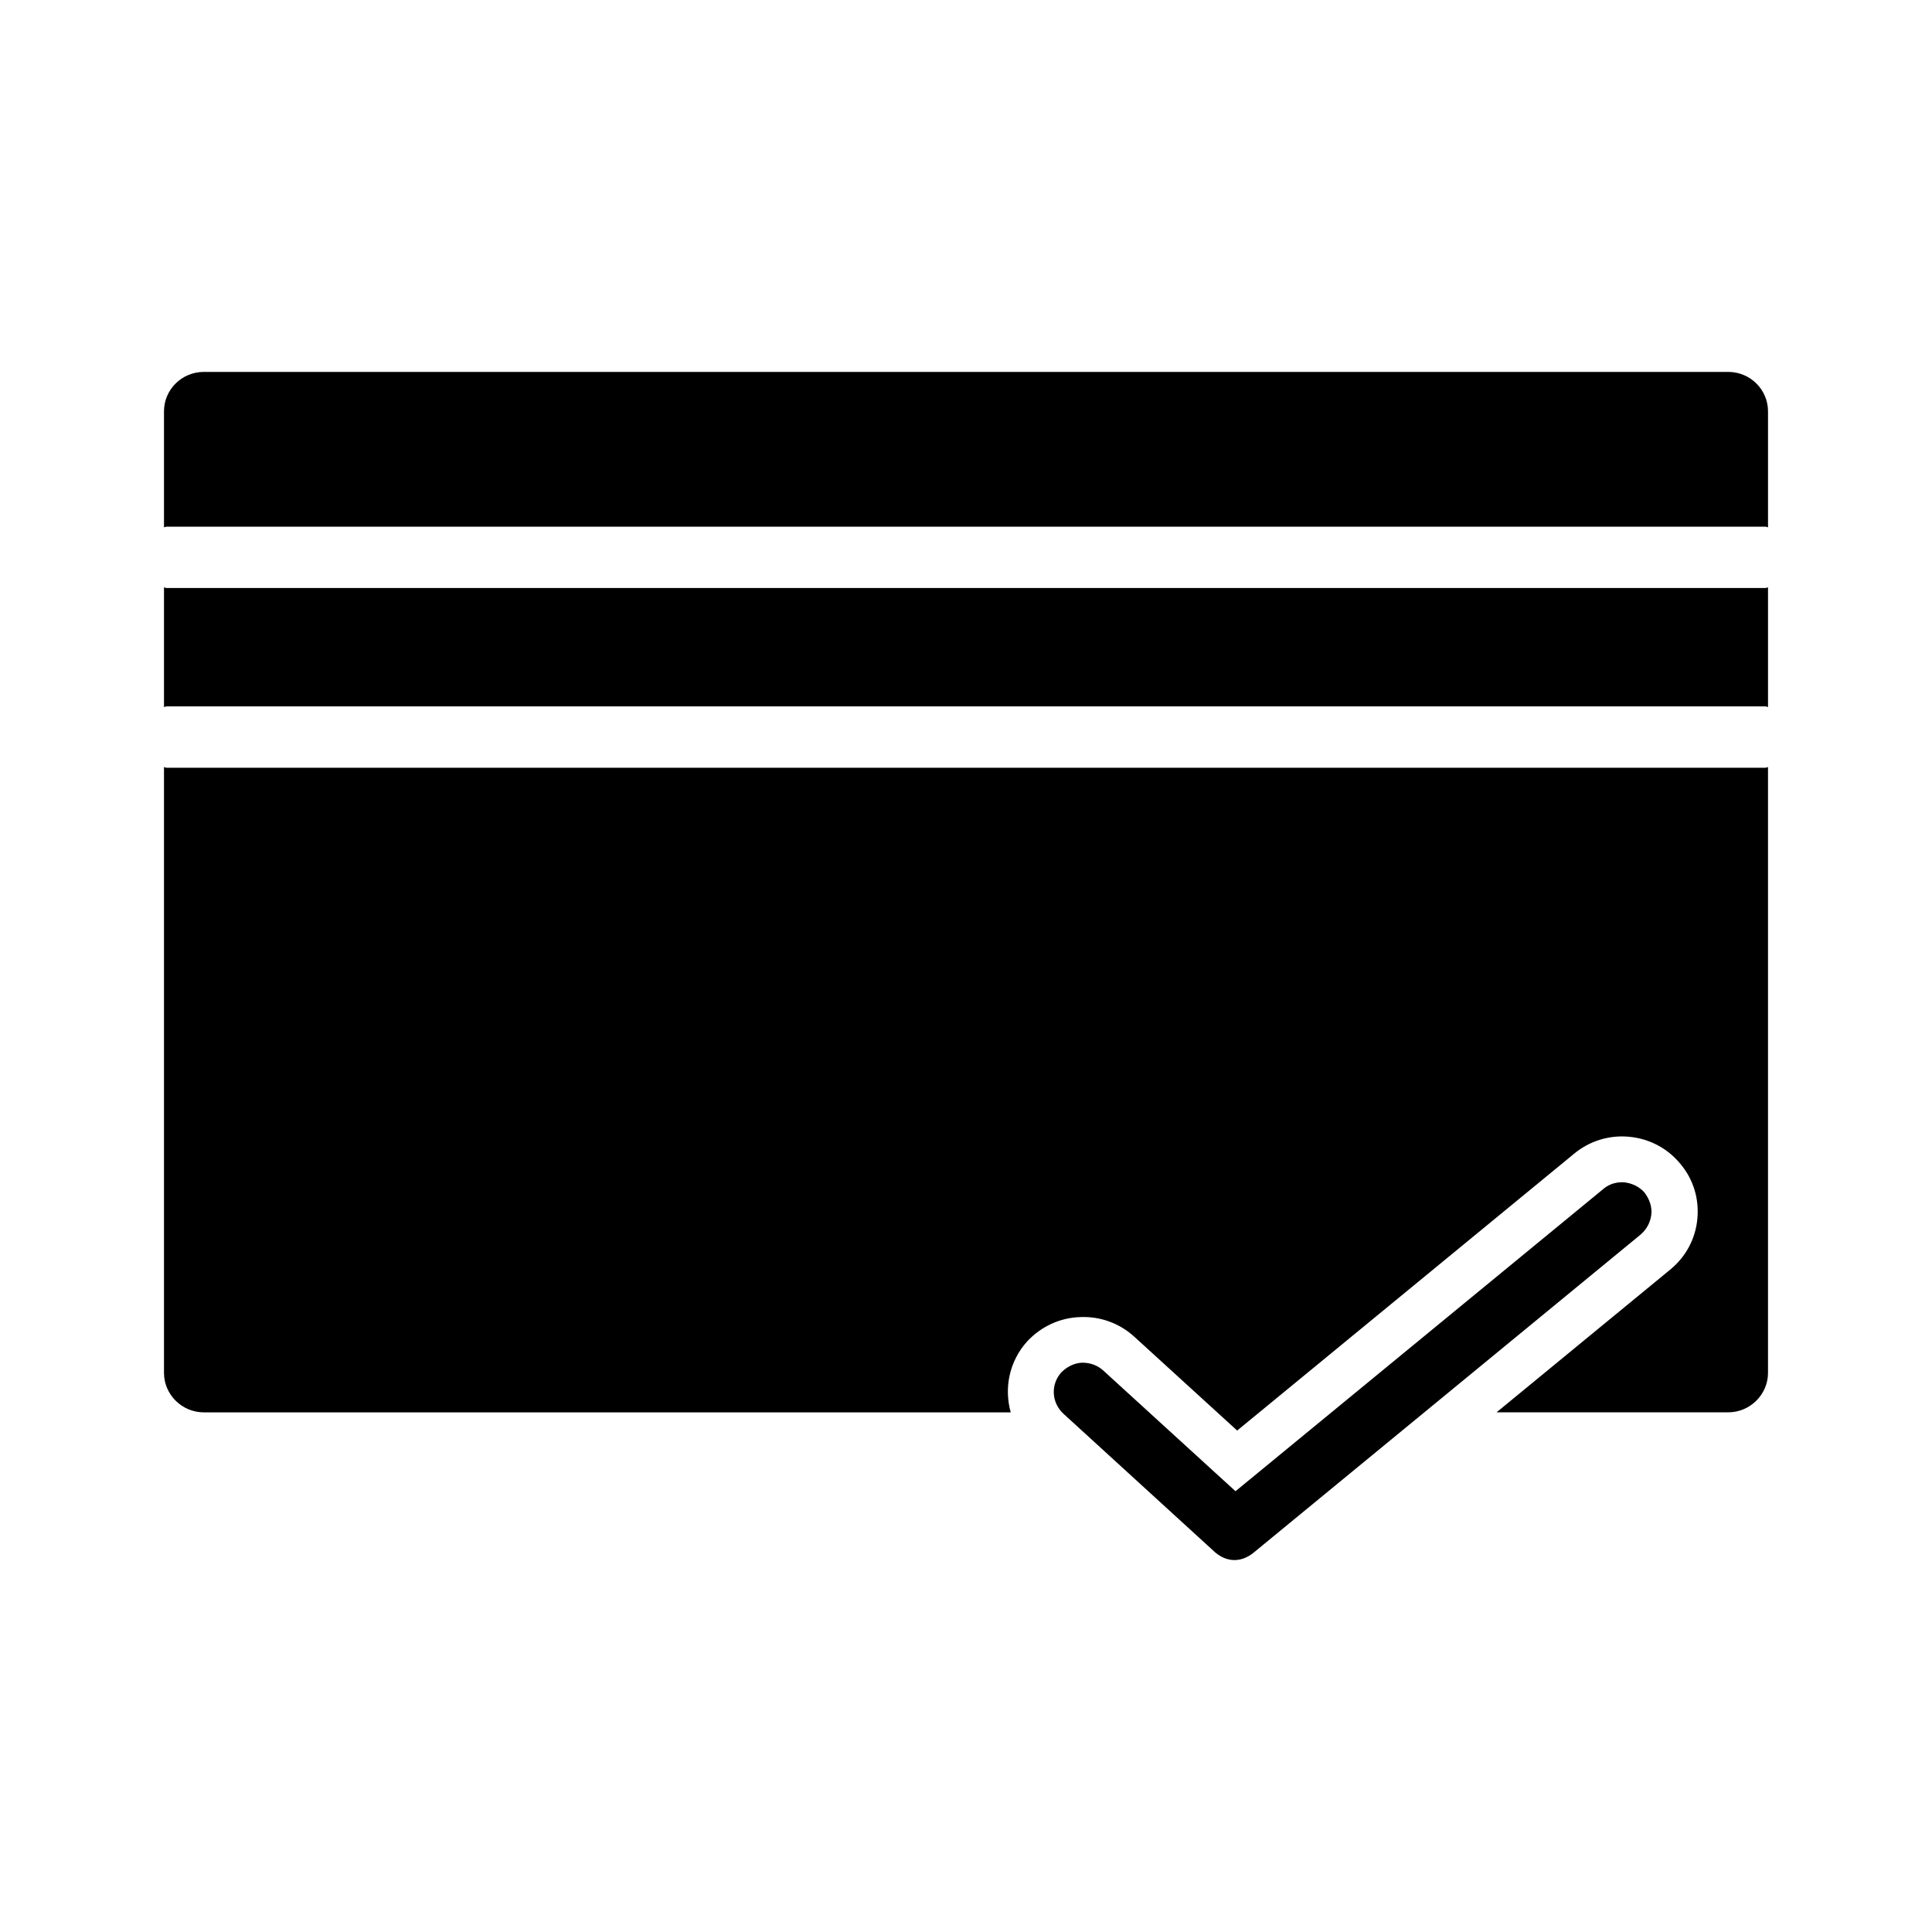
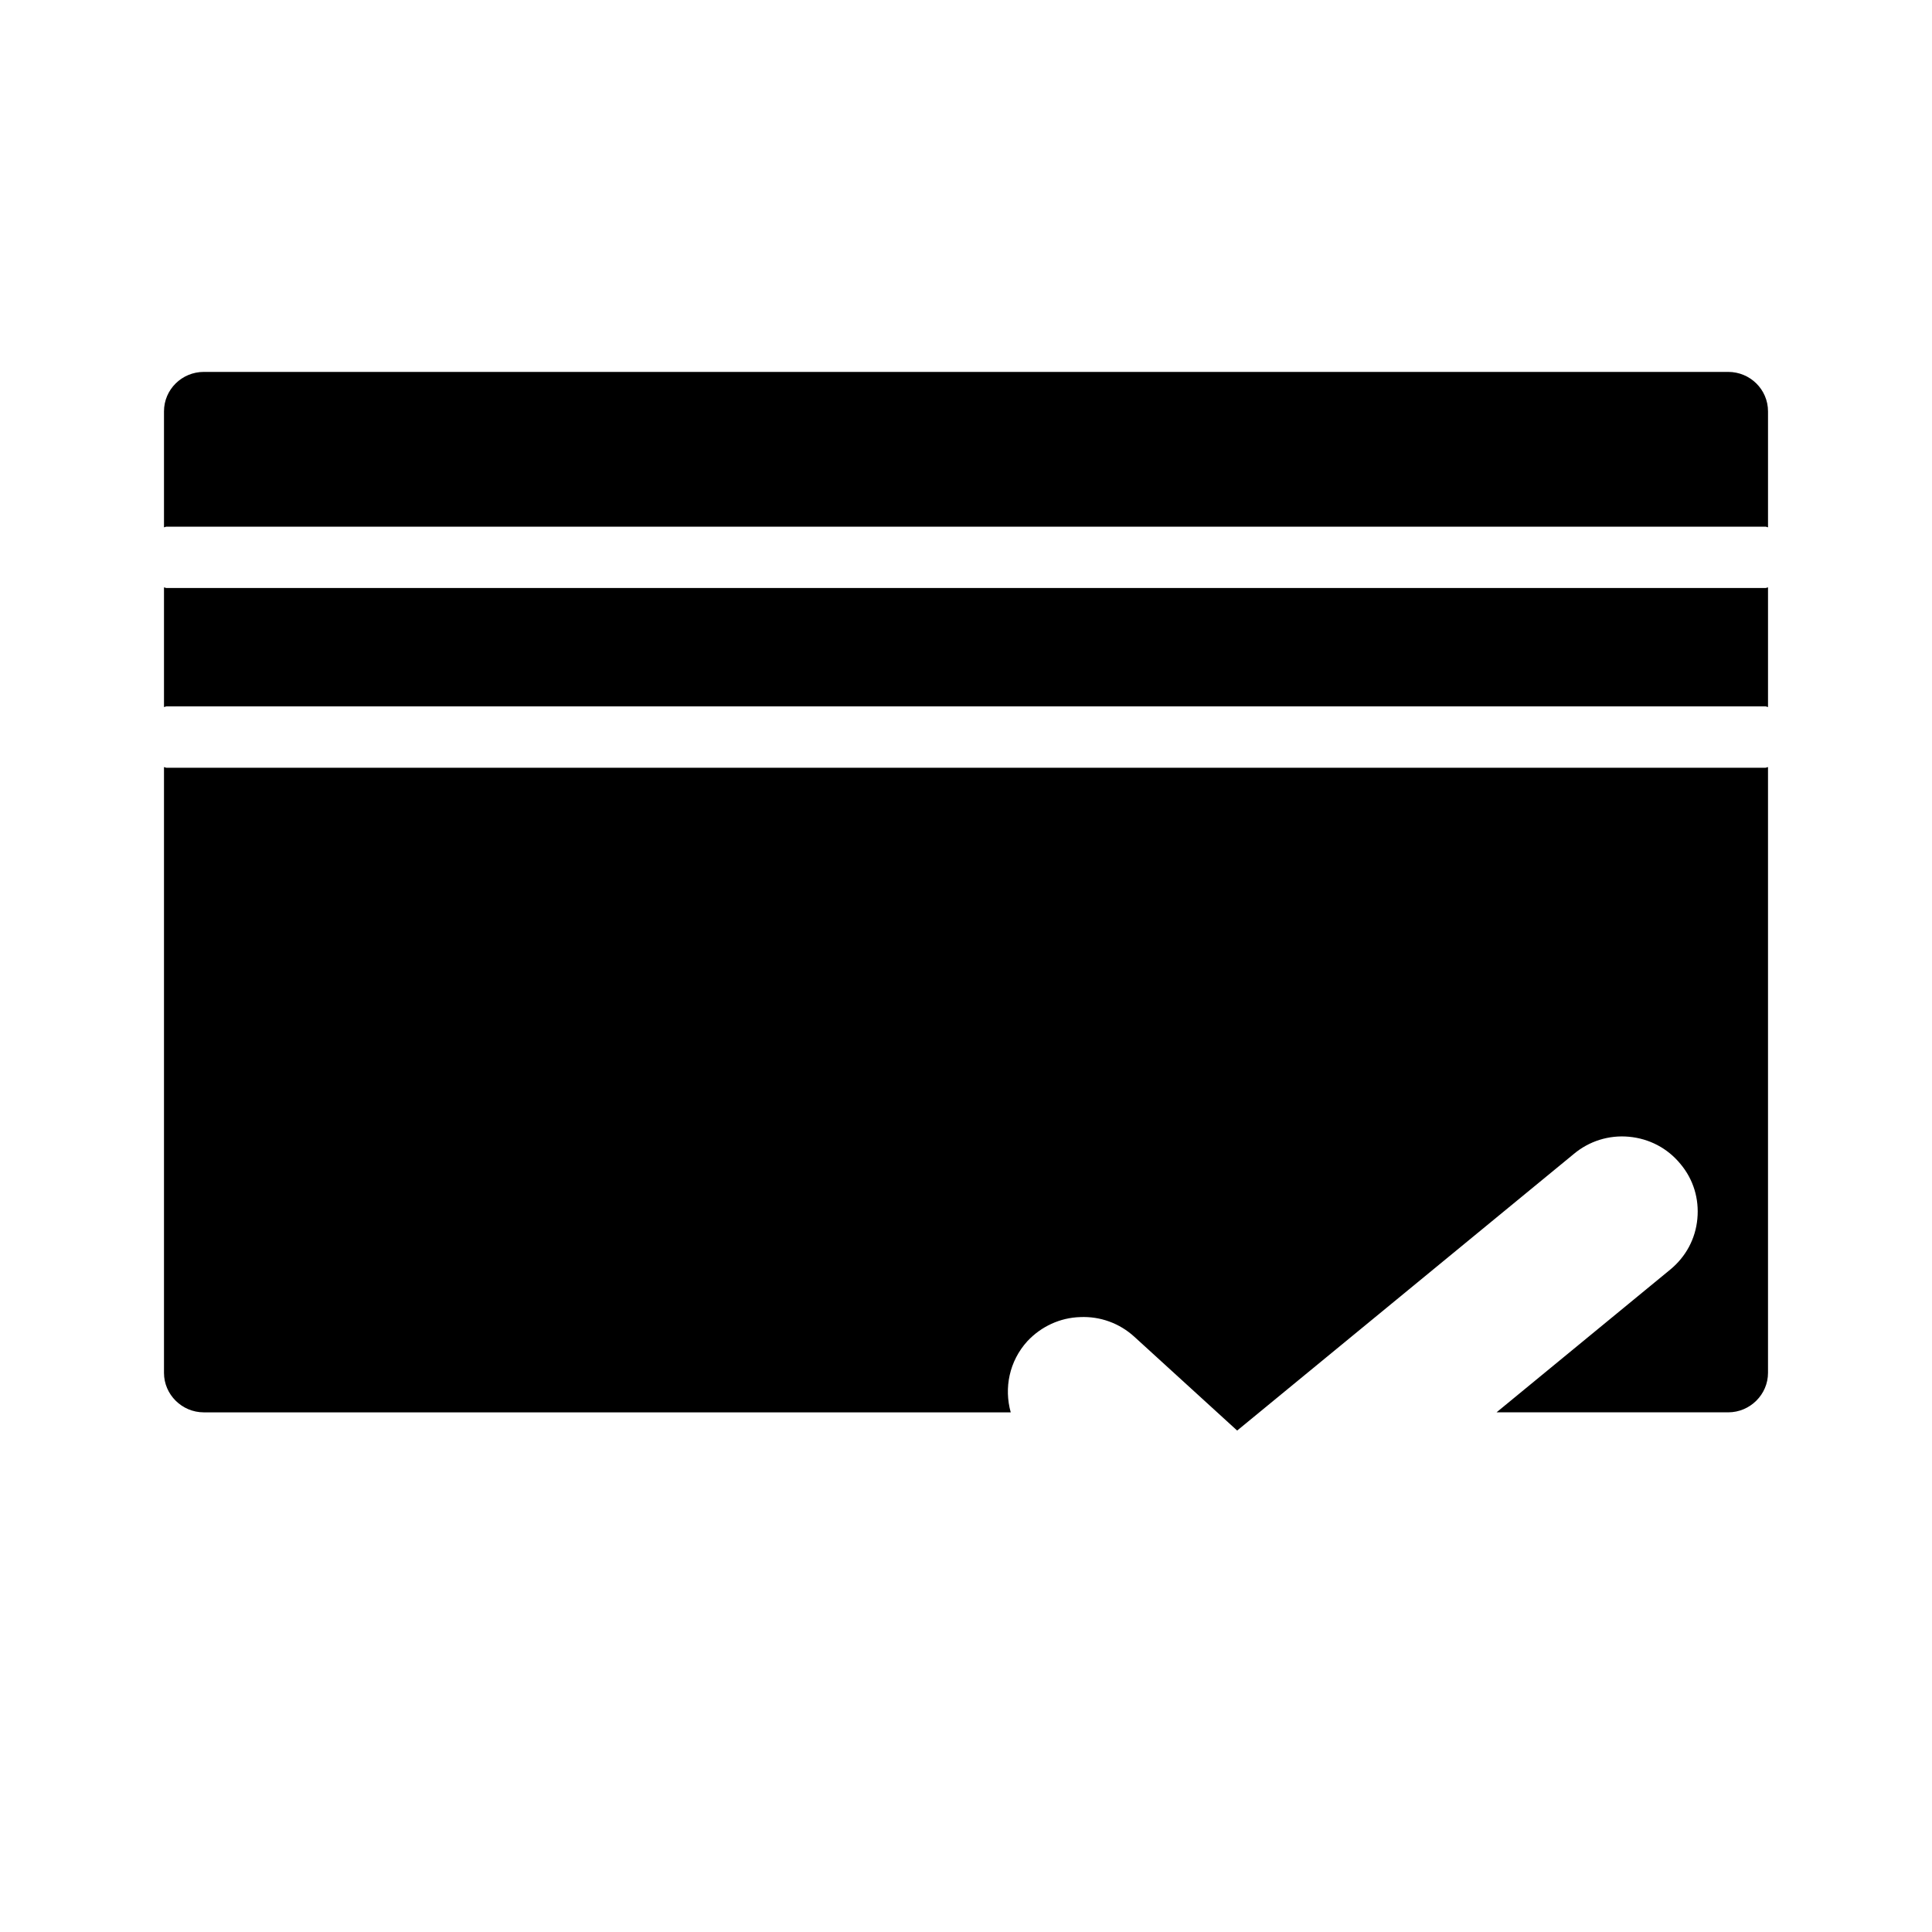
<svg xmlns="http://www.w3.org/2000/svg" fill="#000000" width="800px" height="800px" version="1.1" viewBox="144 144 512 512">
  <g>
-     <path d="m579 470.97c1.434-1.309 2.332-3.031 2.59-4.922 0.148-0.93 0.27-3.344-1.844-6.086-0.898-0.984-2.496-2.219-4.984-2.59-0.738-0.109-3.457-0.316-5.848 1.707l-97.492 80.109-35.078-32.016c-1.434-1.301-3.352-2.039-5.441-2.039-0.93 0-3.312 0.234-5.676 2.598-2.809 3.164-2.598 7.926 0.543 10.879l40.227 36.754c1.605 1.379 3.379 2.07 5.148 2.07 1.715 0 3.434-0.645 5.023-1.922l102.68-84.395z" />
    <path d="m602 242.56h-403.99c-5.805 0-10.551 4.66-10.551 10.461v30.715c0.242 0 0.41-0.164 0.652-0.164h423.78c0.242 0 0.41 0.164 0.652 0.164v-30.715c0.004-5.801-4.742-10.461-10.543-10.461z" />
    <path d="m188.11 299.83c-0.242 0-0.41-0.164-0.652-0.164v31.699c0.242 0 0.41-0.164 0.652-0.164h423.78c0.242 0 0.41 0.164 0.652 0.164v-31.699c-0.242 0-0.41 0.164-0.652 0.164z" />
    <path d="m188.11 347.46c-0.242 0-0.41-0.164-0.652-0.164v160.54c0 5.715 4.746 10.453 10.547 10.453h213.85c-1.801-6.453-0.41-13.562 4.418-18.871 3.684-3.922 8.668-6.211 13.973-6.375 5.32-0.242 10.469 1.637 14.391 5.234l27.223 24.836 89.191-73.281c4.086-3.434 9.32-5.07 14.625-4.582 5.398 0.496 10.219 3.023 13.648 7.195 3.441 4.086 4.992 9.234 4.496 14.539-0.496 5.312-3.031 10.051-7.195 13.477l-46.027 37.824h61.395c5.801 0 10.547-4.738 10.547-10.453v-160.54c-0.242 0-0.41 0.164-0.652 0.164z" />
  </g>
</svg>